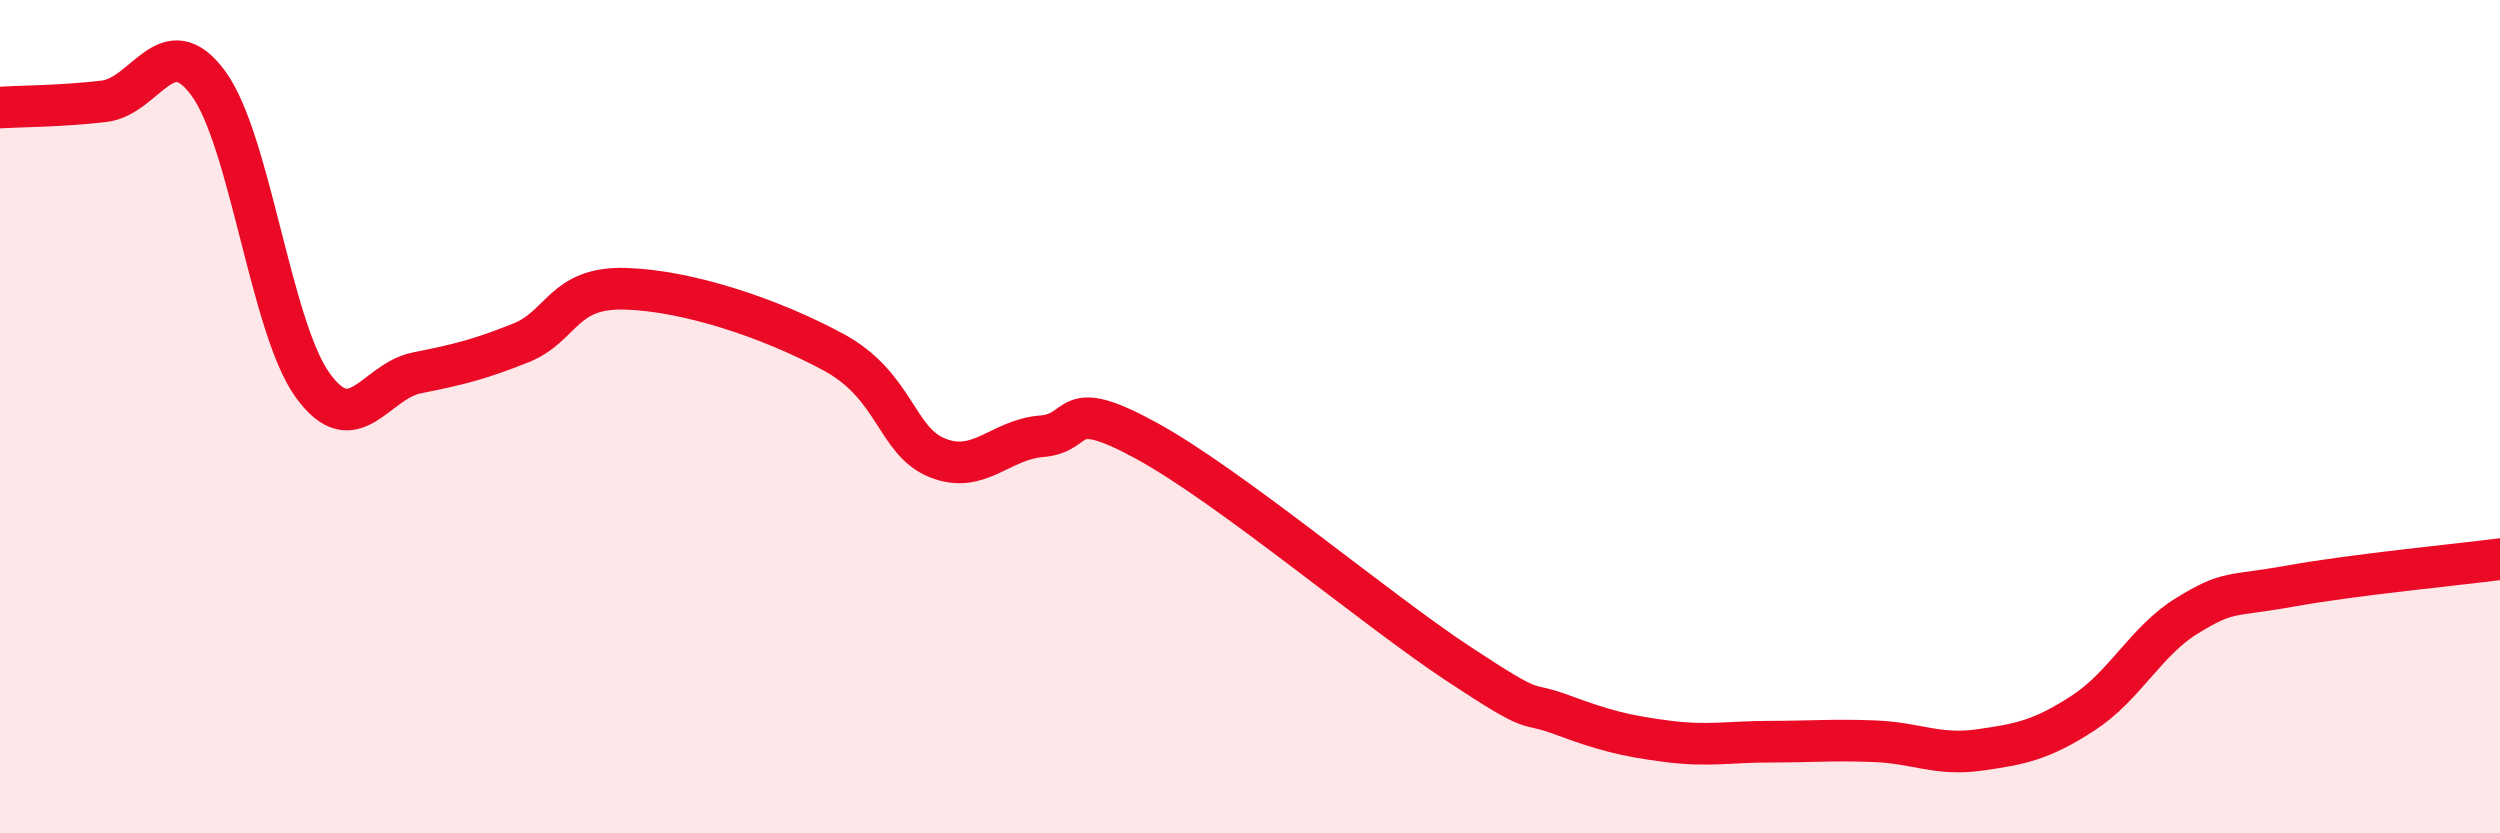
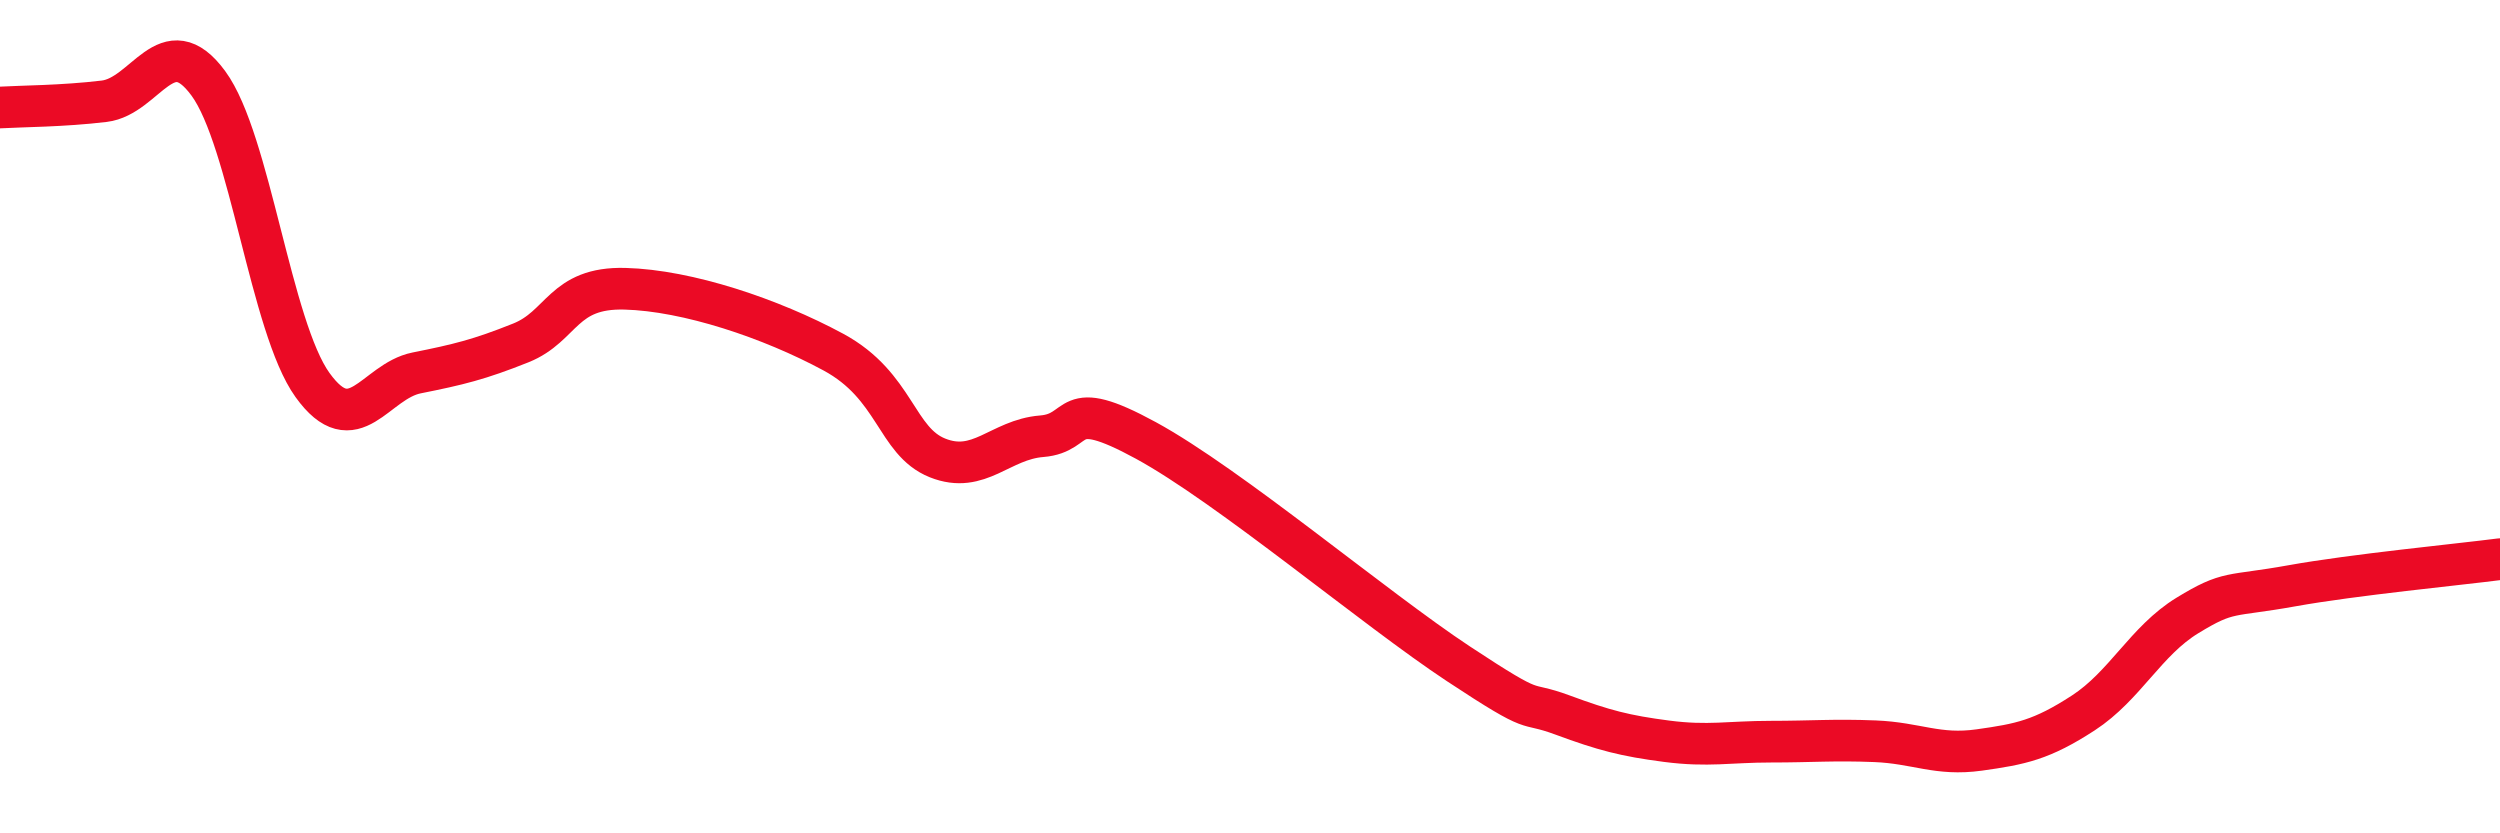
<svg xmlns="http://www.w3.org/2000/svg" width="60" height="20" viewBox="0 0 60 20">
-   <path d="M 0,2.58 C 0.5,2.55 1.5,2.55 2.5,2.43 C 3.5,2.31 4,0.64 5,2 C 6,3.36 6.5,7.85 7.5,9.24 C 8.5,10.63 9,9.15 10,8.95 C 11,8.75 11.5,8.63 12.5,8.23 C 13.5,7.83 13.5,6.89 15,6.93 C 16.5,6.97 18.5,7.64 20,8.45 C 21.5,9.26 21.5,10.59 22.5,10.99 C 23.5,11.39 24,10.55 25,10.47 C 26,10.39 25.5,9.48 27.5,10.57 C 29.5,11.66 33,14.61 35,15.93 C 37,17.25 36.5,16.79 37.5,17.16 C 38.5,17.53 39,17.66 40,17.79 C 41,17.92 41.5,17.8 42.5,17.8 C 43.5,17.8 44,17.75 45,17.79 C 46,17.83 46.5,18.14 47.5,18 C 48.5,17.86 49,17.76 50,17.11 C 51,16.46 51.5,15.38 52.5,14.77 C 53.5,14.16 53.5,14.33 55,14.06 C 56.5,13.79 59,13.55 60,13.42L60 20L0 20Z" fill="#EB0A25" opacity="0.1" stroke-linecap="round" stroke-linejoin="round" />
  <path d="M 0,2.58 C 0.5,2.55 1.5,2.55 2.5,2.43 C 3.5,2.31 4,0.64 5,2 C 6,3.36 6.5,7.85 7.5,9.24 C 8.5,10.63 9,9.15 10,8.95 C 11,8.75 11.5,8.63 12.5,8.23 C 13.5,7.83 13.5,6.89 15,6.93 C 16.5,6.97 18.5,7.64 20,8.45 C 21.5,9.26 21.5,10.59 22.5,10.99 C 23.5,11.39 24,10.55 25,10.47 C 26,10.39 25.5,9.48 27.5,10.57 C 29.5,11.66 33,14.61 35,15.93 C 37,17.25 36.5,16.79 37.5,17.16 C 38.5,17.53 39,17.66 40,17.79 C 41,17.92 41.5,17.8 42.5,17.8 C 43.5,17.8 44,17.75 45,17.79 C 46,17.83 46.5,18.14 47.5,18 C 48.5,17.86 49,17.76 50,17.11 C 51,16.46 51.5,15.38 52.5,14.77 C 53.5,14.16 53.5,14.33 55,14.06 C 56.5,13.79 59,13.55 60,13.42" stroke="#EB0A25" stroke-width="1" fill="none" stroke-linecap="round" stroke-linejoin="round" />
</svg>